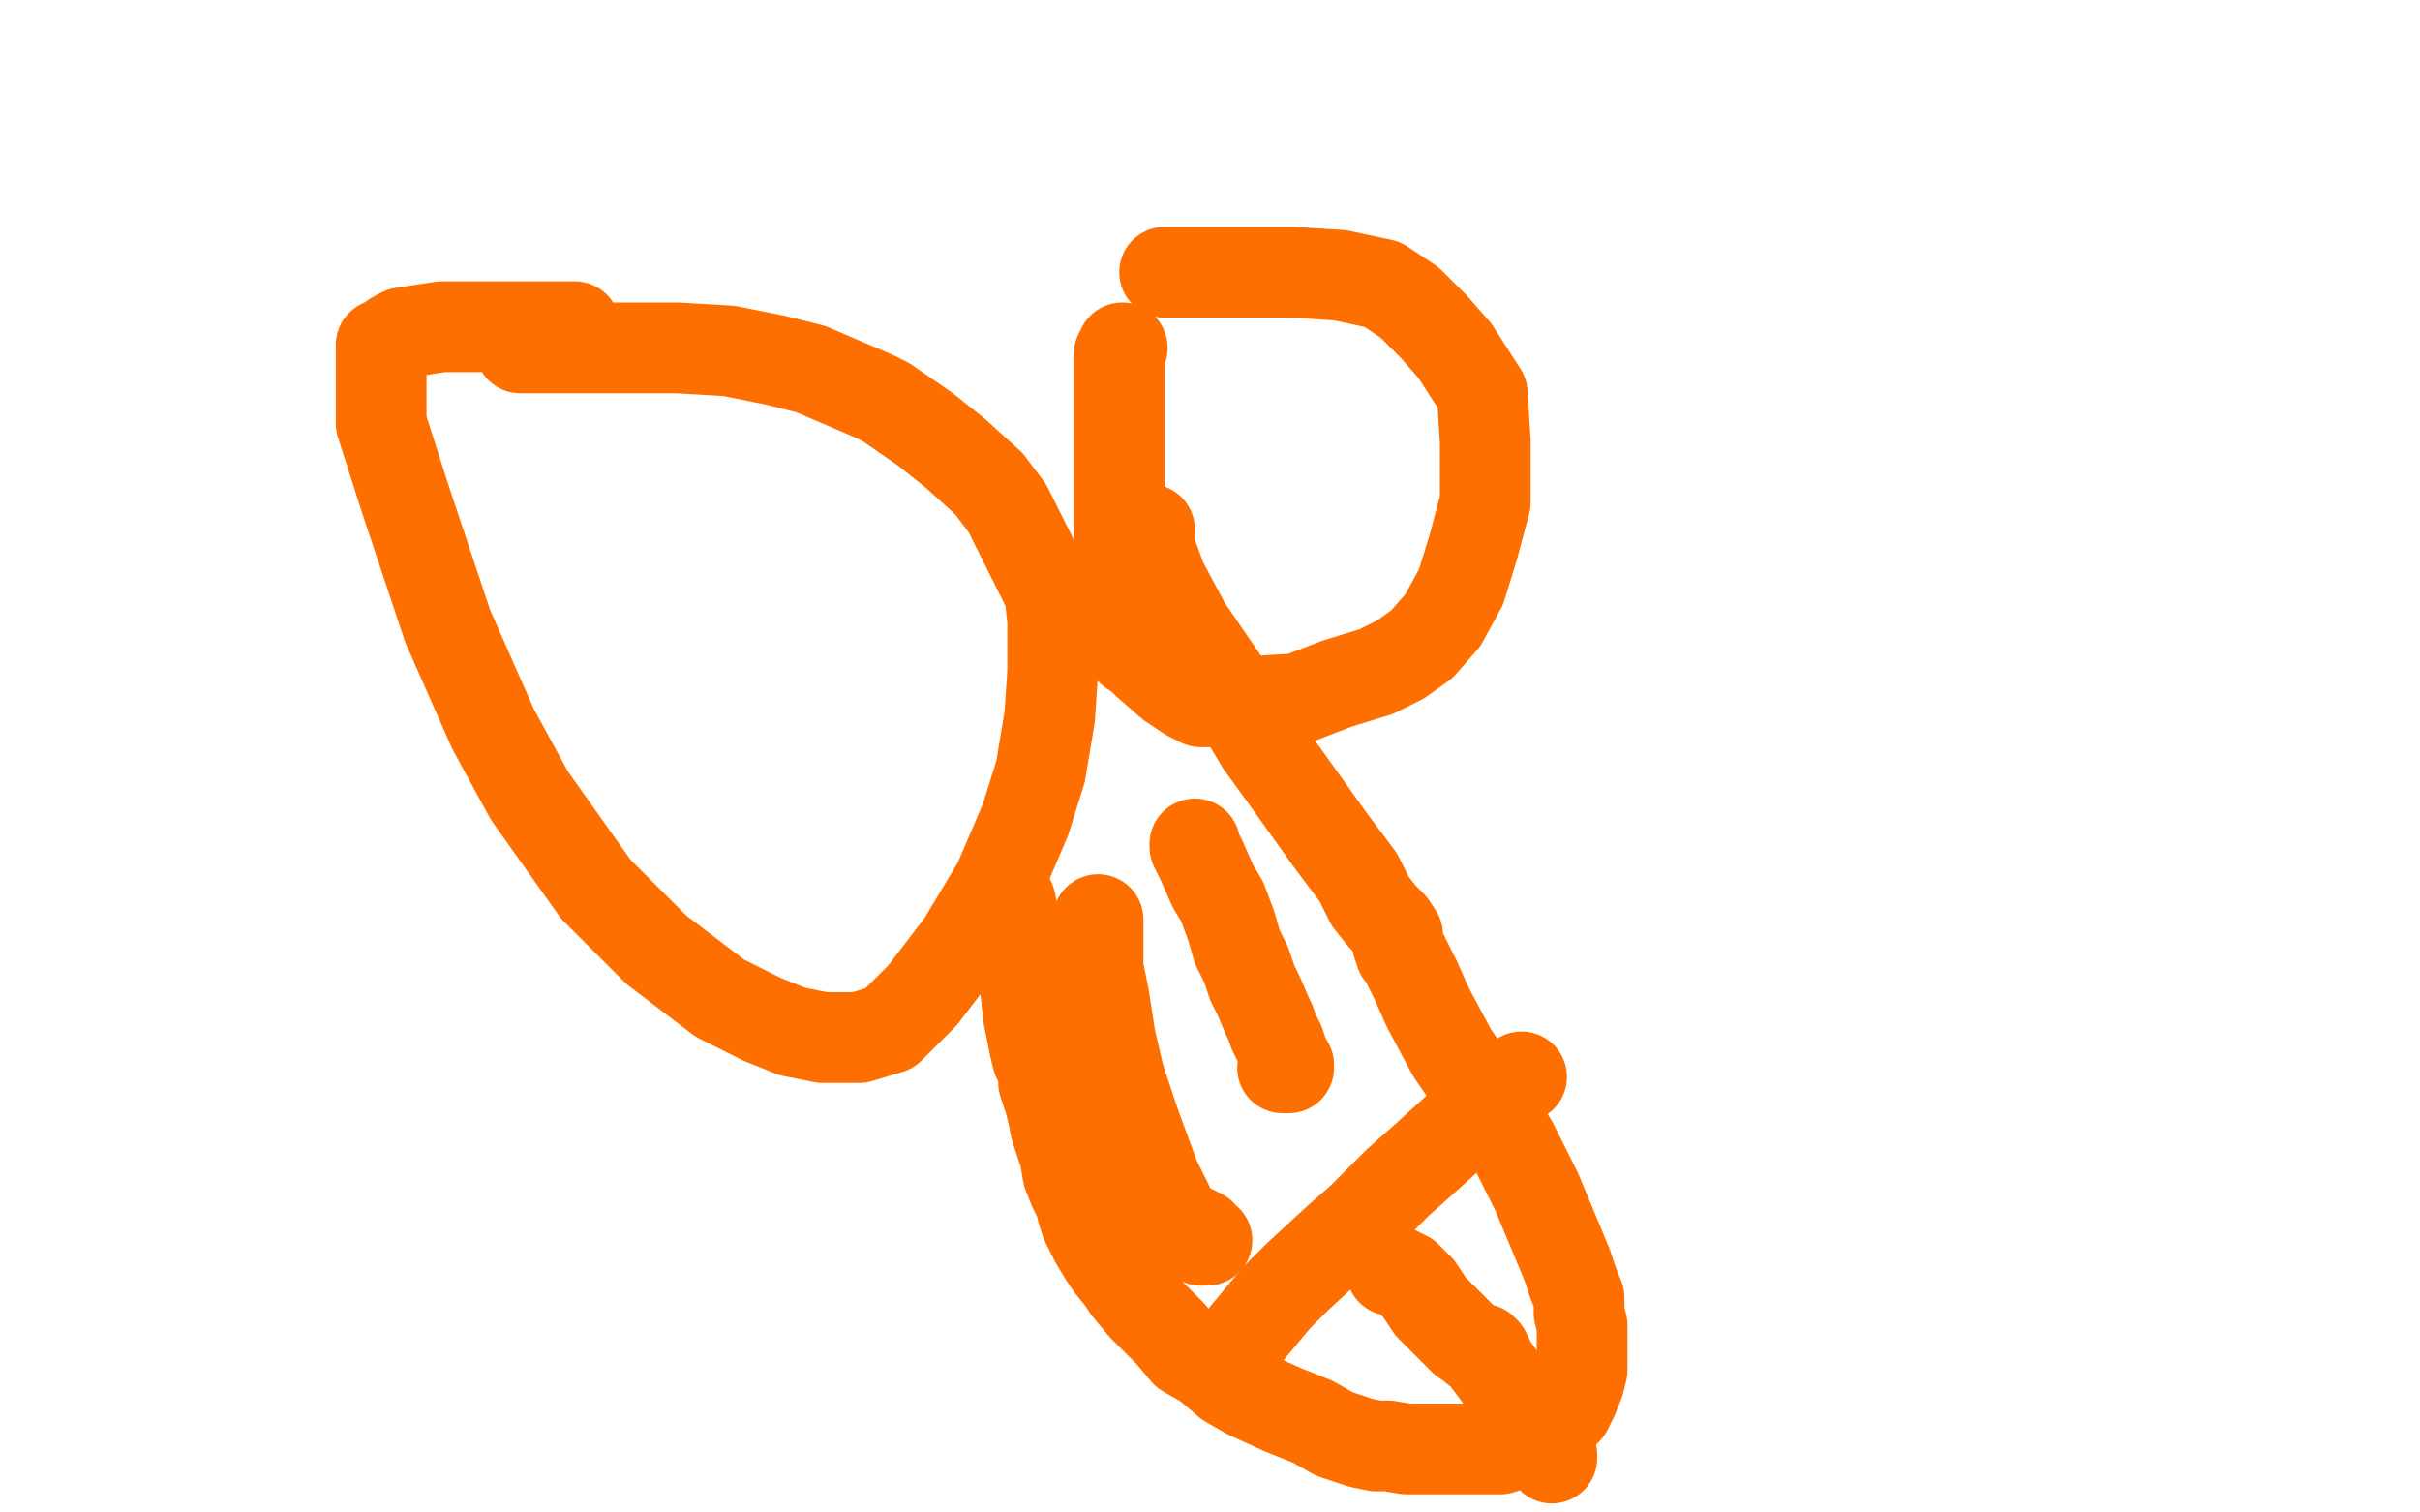
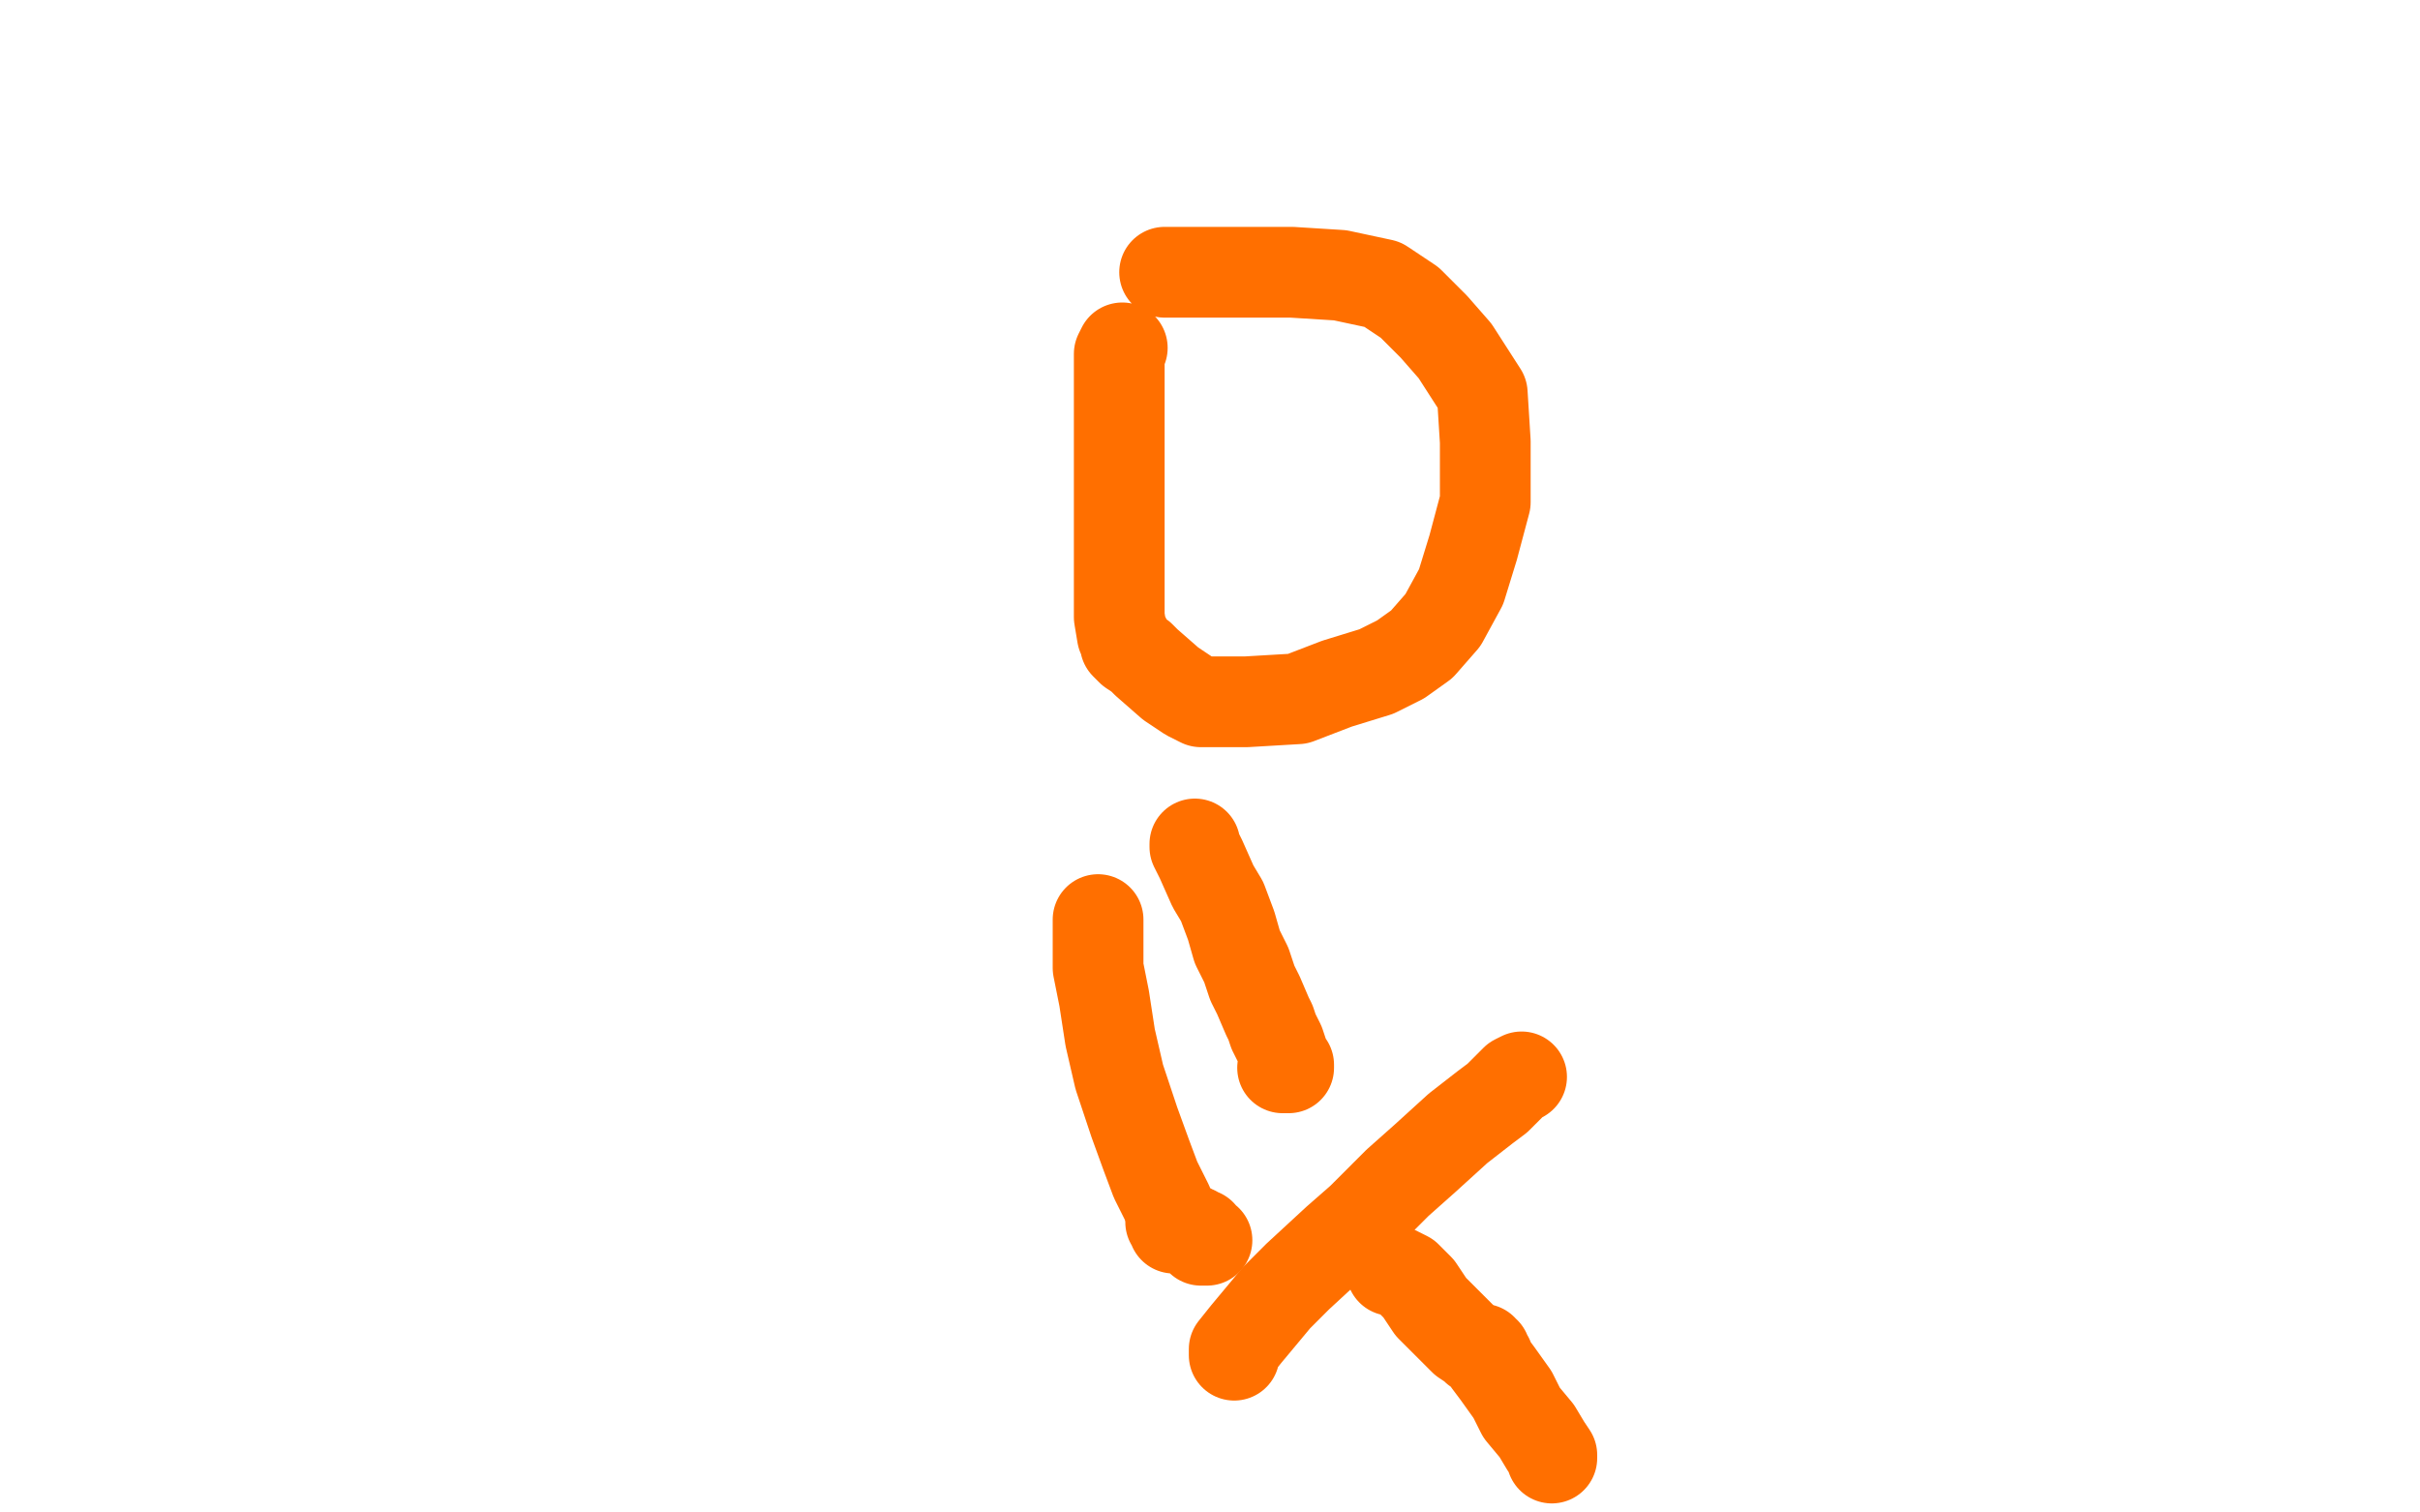
<svg xmlns="http://www.w3.org/2000/svg" width="800" height="500" version="1.1" style="stroke-antialiasing: false">
  <desc>This SVG has been created on https://colorillo.com/</desc>
-   <rect x="0" y="0" width="800" height="500" style="fill: rgb(255,255,255); stroke-width:0" />
-   <polyline points="190,108 188,108 188,108 180,108 180,108 167,108 167,108 156,108 156,108 146,108 146,108 133,110 133,110 131,111 128,113 126,114 126,115 126,118 126,126 126,140 134,165 148,207 163,241 175,263 197,294 217,314 238,330 252,337 262,341 272,343 284,343 294,340 305,329 318,312 330,292 339,271 344,255 347,237 348,222 348,205 347,196 339,180 333,168 327,160 316,150 306,142 293,133 289,131 268,122 256,119 241,116 224,115 207,115 186,115 172,115" style="fill: none; stroke: #ff6f00; stroke-width: 30; stroke-linejoin: round; stroke-linecap: round; stroke-antialiasing: false; stroke-antialias: 0; opacity: 1.0" />
  <polyline points="371,115 370,117 370,117 370,119 370,119 370,120 370,120 370,127 370,127 370,140 370,140 370,158 370,172 370,192 370,200 370,204 371,210 372,211 372,213 374,215 377,217 379,219 387,226 393,230 395,231 397,232 403,232 412,232 429,231 442,226 455,222 463,218 470,213 477,205 483,194 487,181 491,166 491,146 490,130 481,116 474,108 466,100 457,94 443,91 427,90 412,90 408,90 392,90 385,90" style="fill: none; stroke: #ff6f00; stroke-width: 30; stroke-linejoin: round; stroke-linecap: round; stroke-antialiasing: false; stroke-antialias: 0; opacity: 1.0" />
-   <polyline points="380,175 380,177 380,177 380,181 380,181 384,192 384,192 392,207 392,207 405,226 405,226 417,246 417,246 425,257 425,257 440,278 449,290 453,298 457,303 460,306 462,309 462,310 462,312 463,315 464,316 468,324 472,333 480,348 491,364 500,378 508,394 513,406 518,418 520,424 522,429 522,434 523,438 523,444 523,448 523,453 522,457 520,462 518,466 516,468 513,472 509,474 506,476 503,477 499,478 496,479 492,479 489,479 486,479 481,479 477,479 470,479 465,479 459,478 455,478 450,477 441,474 434,470 424,466 413,461 406,457 399,451 392,447 387,441 382,436 378,432 373,426 371,423 367,418 365,415 362,410 361,408 359,404 358,401 357,397 355,393 353,388 352,382 350,376 349,373 348,368 347,364 345,358 345,354 343,350 342,346 341,341 340,336 339,327 337,316 336,308 334,298" style="fill: none; stroke: #ff6f00; stroke-width: 30; stroke-linejoin: round; stroke-linecap: round; stroke-antialiasing: false; stroke-antialias: 0; opacity: 1.0" />
  <polyline points="395,279 395,280 395,280 397,284 397,284 401,293 401,293 404,298 404,298 407,306 407,306 409,313 409,313 412,319 412,319 414,325 416,329 419,336 420,338 421,341 423,345 424,348 425,351 426,352 426,353 424,353" style="fill: none; stroke: #ff6f00; stroke-width: 30; stroke-linejoin: round; stroke-linecap: round; stroke-antialiasing: false; stroke-antialias: 0; opacity: 1.0" />
  <polyline points="363,304 363,307 363,307 363,313 363,313 363,320 363,320 365,330 365,330 367,343 367,343 370,356 370,356 375,371 375,371 379,382 382,390 386,398 387,402 387,404 388,405 388,406 389,406 390,406 391,406 392,406 393,406 394,407 395,407 396,408 397,408 397,410 399,410" style="fill: none; stroke: #ff6f00; stroke-width: 30; stroke-linejoin: round; stroke-linecap: round; stroke-antialiasing: false; stroke-antialias: 0; opacity: 1.0" />
  <polyline points="408,448 408,446 408,446 412,441 412,441 417,435 417,435 422,429 422,429 429,422 429,422 442,410 442,410 450,403 450,403 462,391 471,383 482,373 491,366 495,363 500,358 501,357 503,356" style="fill: none; stroke: #ff6f00; stroke-width: 30; stroke-linejoin: round; stroke-linecap: round; stroke-antialiasing: false; stroke-antialias: 0; opacity: 1.0" />
  <polyline points="460,420 461,420 461,420 465,422 465,422 469,426 469,426 473,432 473,432 478,437 478,437 482,441 482,441 484,443 484,443 487,445 488,446 490,446 490,447 491,447 491,448 492,449 492,450 495,454 500,461 503,467 508,473 511,478 513,481 513,482" style="fill: none; stroke: #ff6f00; stroke-width: 30; stroke-linejoin: round; stroke-linecap: round; stroke-antialiasing: false; stroke-antialias: 0; opacity: 1.0" />
</svg>